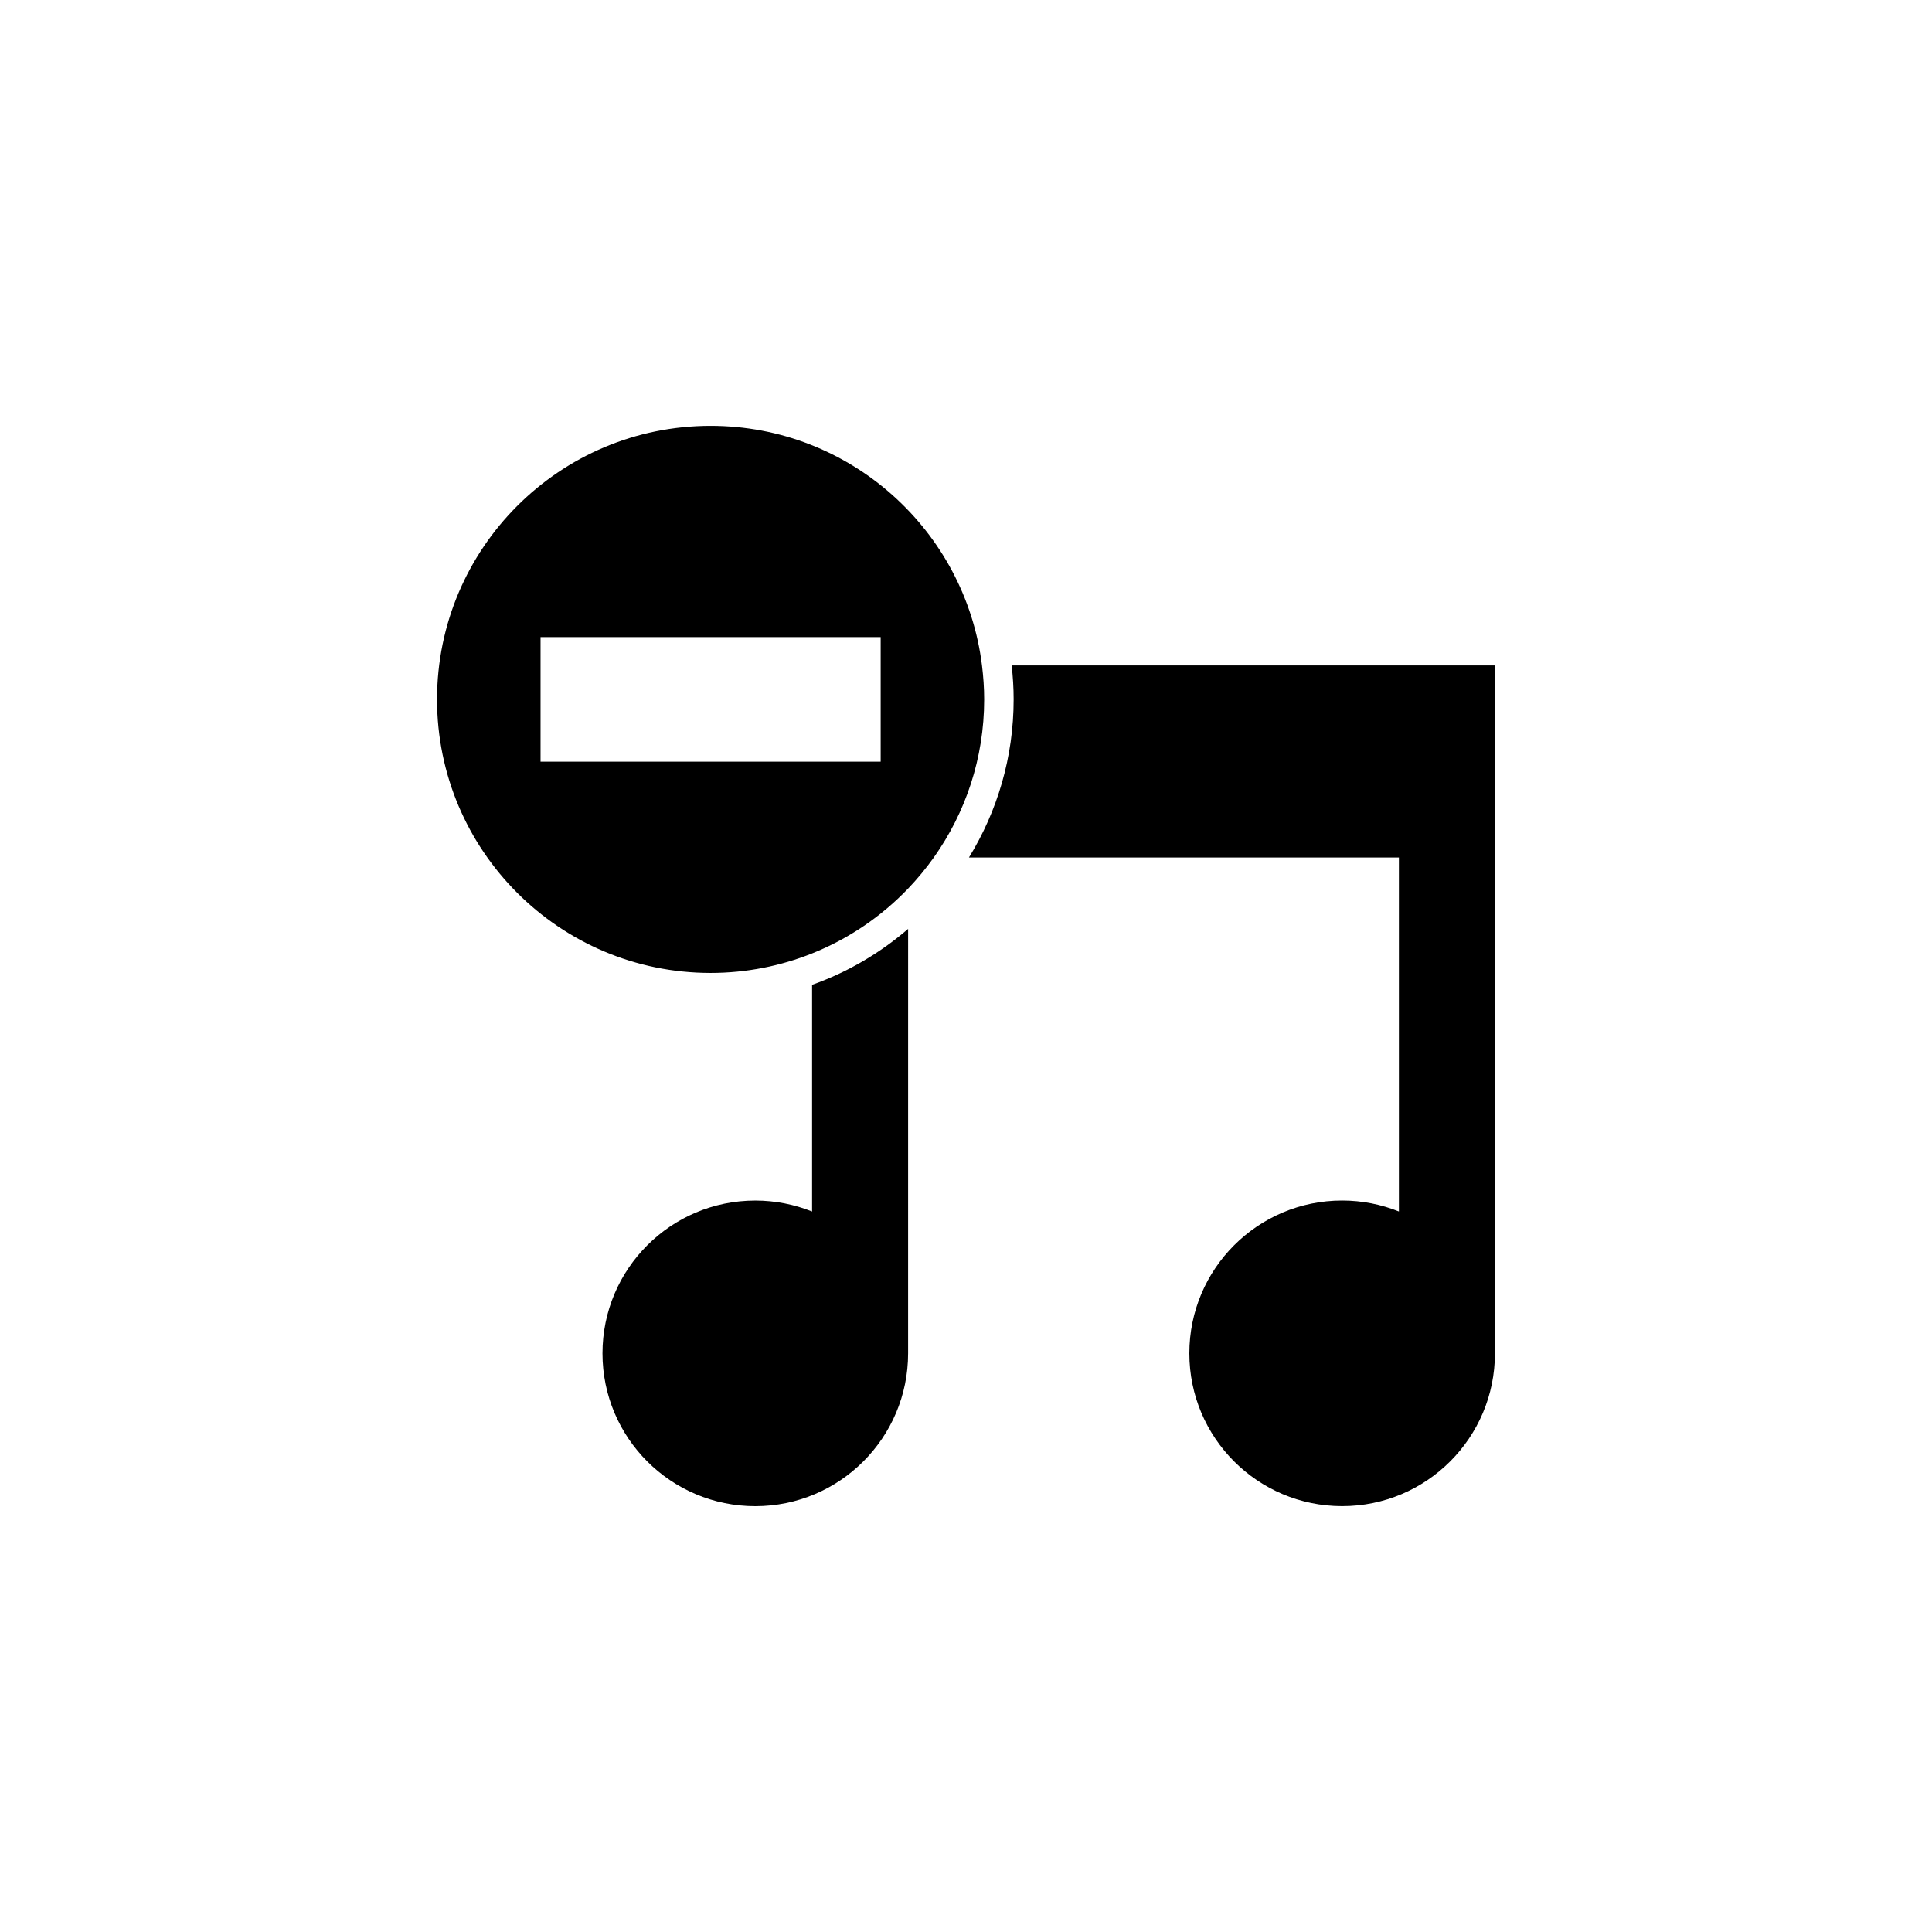
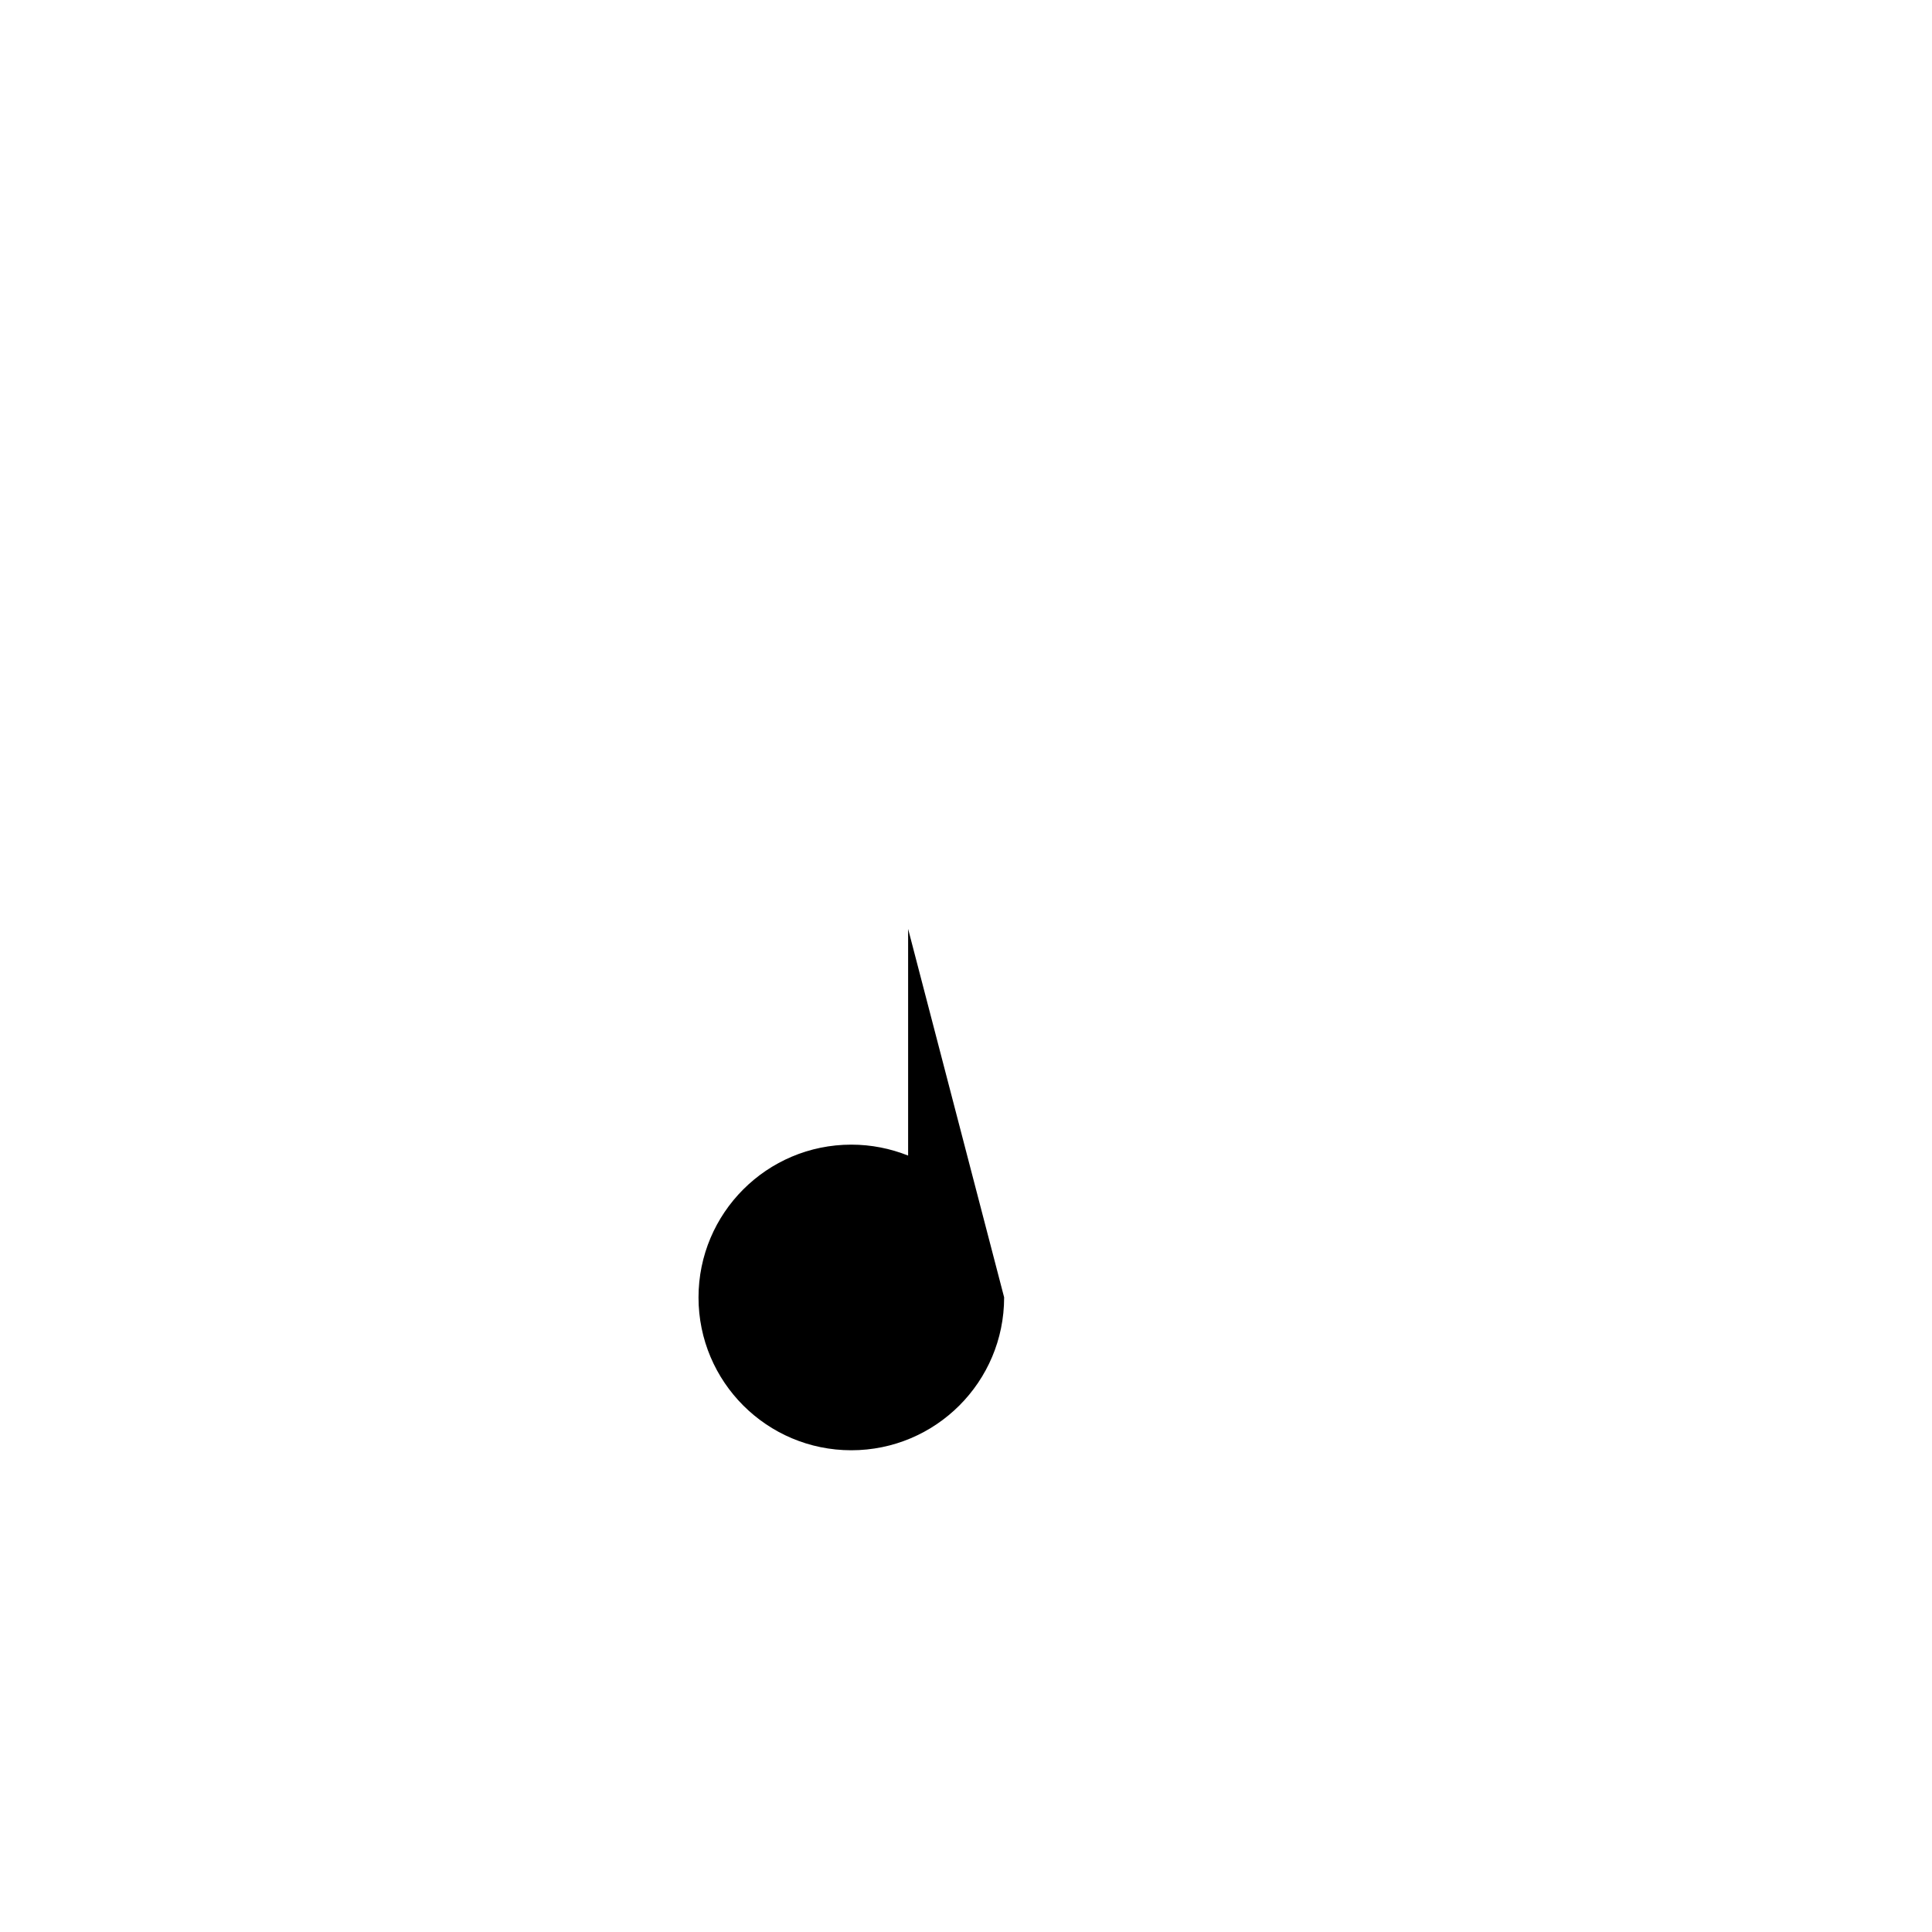
<svg xmlns="http://www.w3.org/2000/svg" fill="#000000" width="800px" height="800px" version="1.1" viewBox="144 144 512 512">
  <g>
-     <path d="m384.66 390.17c-7.43 6.402-16.031 11.473-25.449 14.82v60.07c-4.664-1.859-9.734-2.898-15.055-2.898-22.363 0-40.492 18.133-40.492 40.496 0 22.359 18.129 40.496 40.492 40.496 22.363 0 40.5-18.137 40.5-40.496v-0.035z" />
-     <path d="m412.1 320.35c0.332 2.953 0.523 5.949 0.523 8.984 0 15.352-4.336 29.703-11.84 41.91h113.94v93.812c-4.656-1.863-9.723-2.902-15.043-2.902-22.363 0-40.492 18.137-40.492 40.496 0 22.363 18.129 40.496 40.492 40.496 22.363 0 40.492-18.133 40.492-40.496v-0.031l-0.004-131.37v-50.898z" />
-     <path d="m332.32 401.84c9.5 0 18.566-1.848 26.887-5.168 9.691-3.875 18.344-9.773 25.449-17.184 2.457-2.574 4.731-5.32 6.801-8.23 8.402-11.84 13.359-26.293 13.359-41.91 0-3.043-0.215-6.035-0.578-8.984-4.418-35.789-34.926-63.512-71.918-63.512-40.039 0-72.5 32.461-72.5 72.5 0.004 40.031 32.465 72.488 72.5 72.488zm-45.07-89h90.137v33.012h-90.137z" />
+     <path d="m384.66 390.17v60.07c-4.664-1.859-9.734-2.898-15.055-2.898-22.363 0-40.492 18.133-40.492 40.496 0 22.359 18.129 40.496 40.492 40.496 22.363 0 40.5-18.137 40.5-40.496v-0.035z" />
  </g>
</svg>